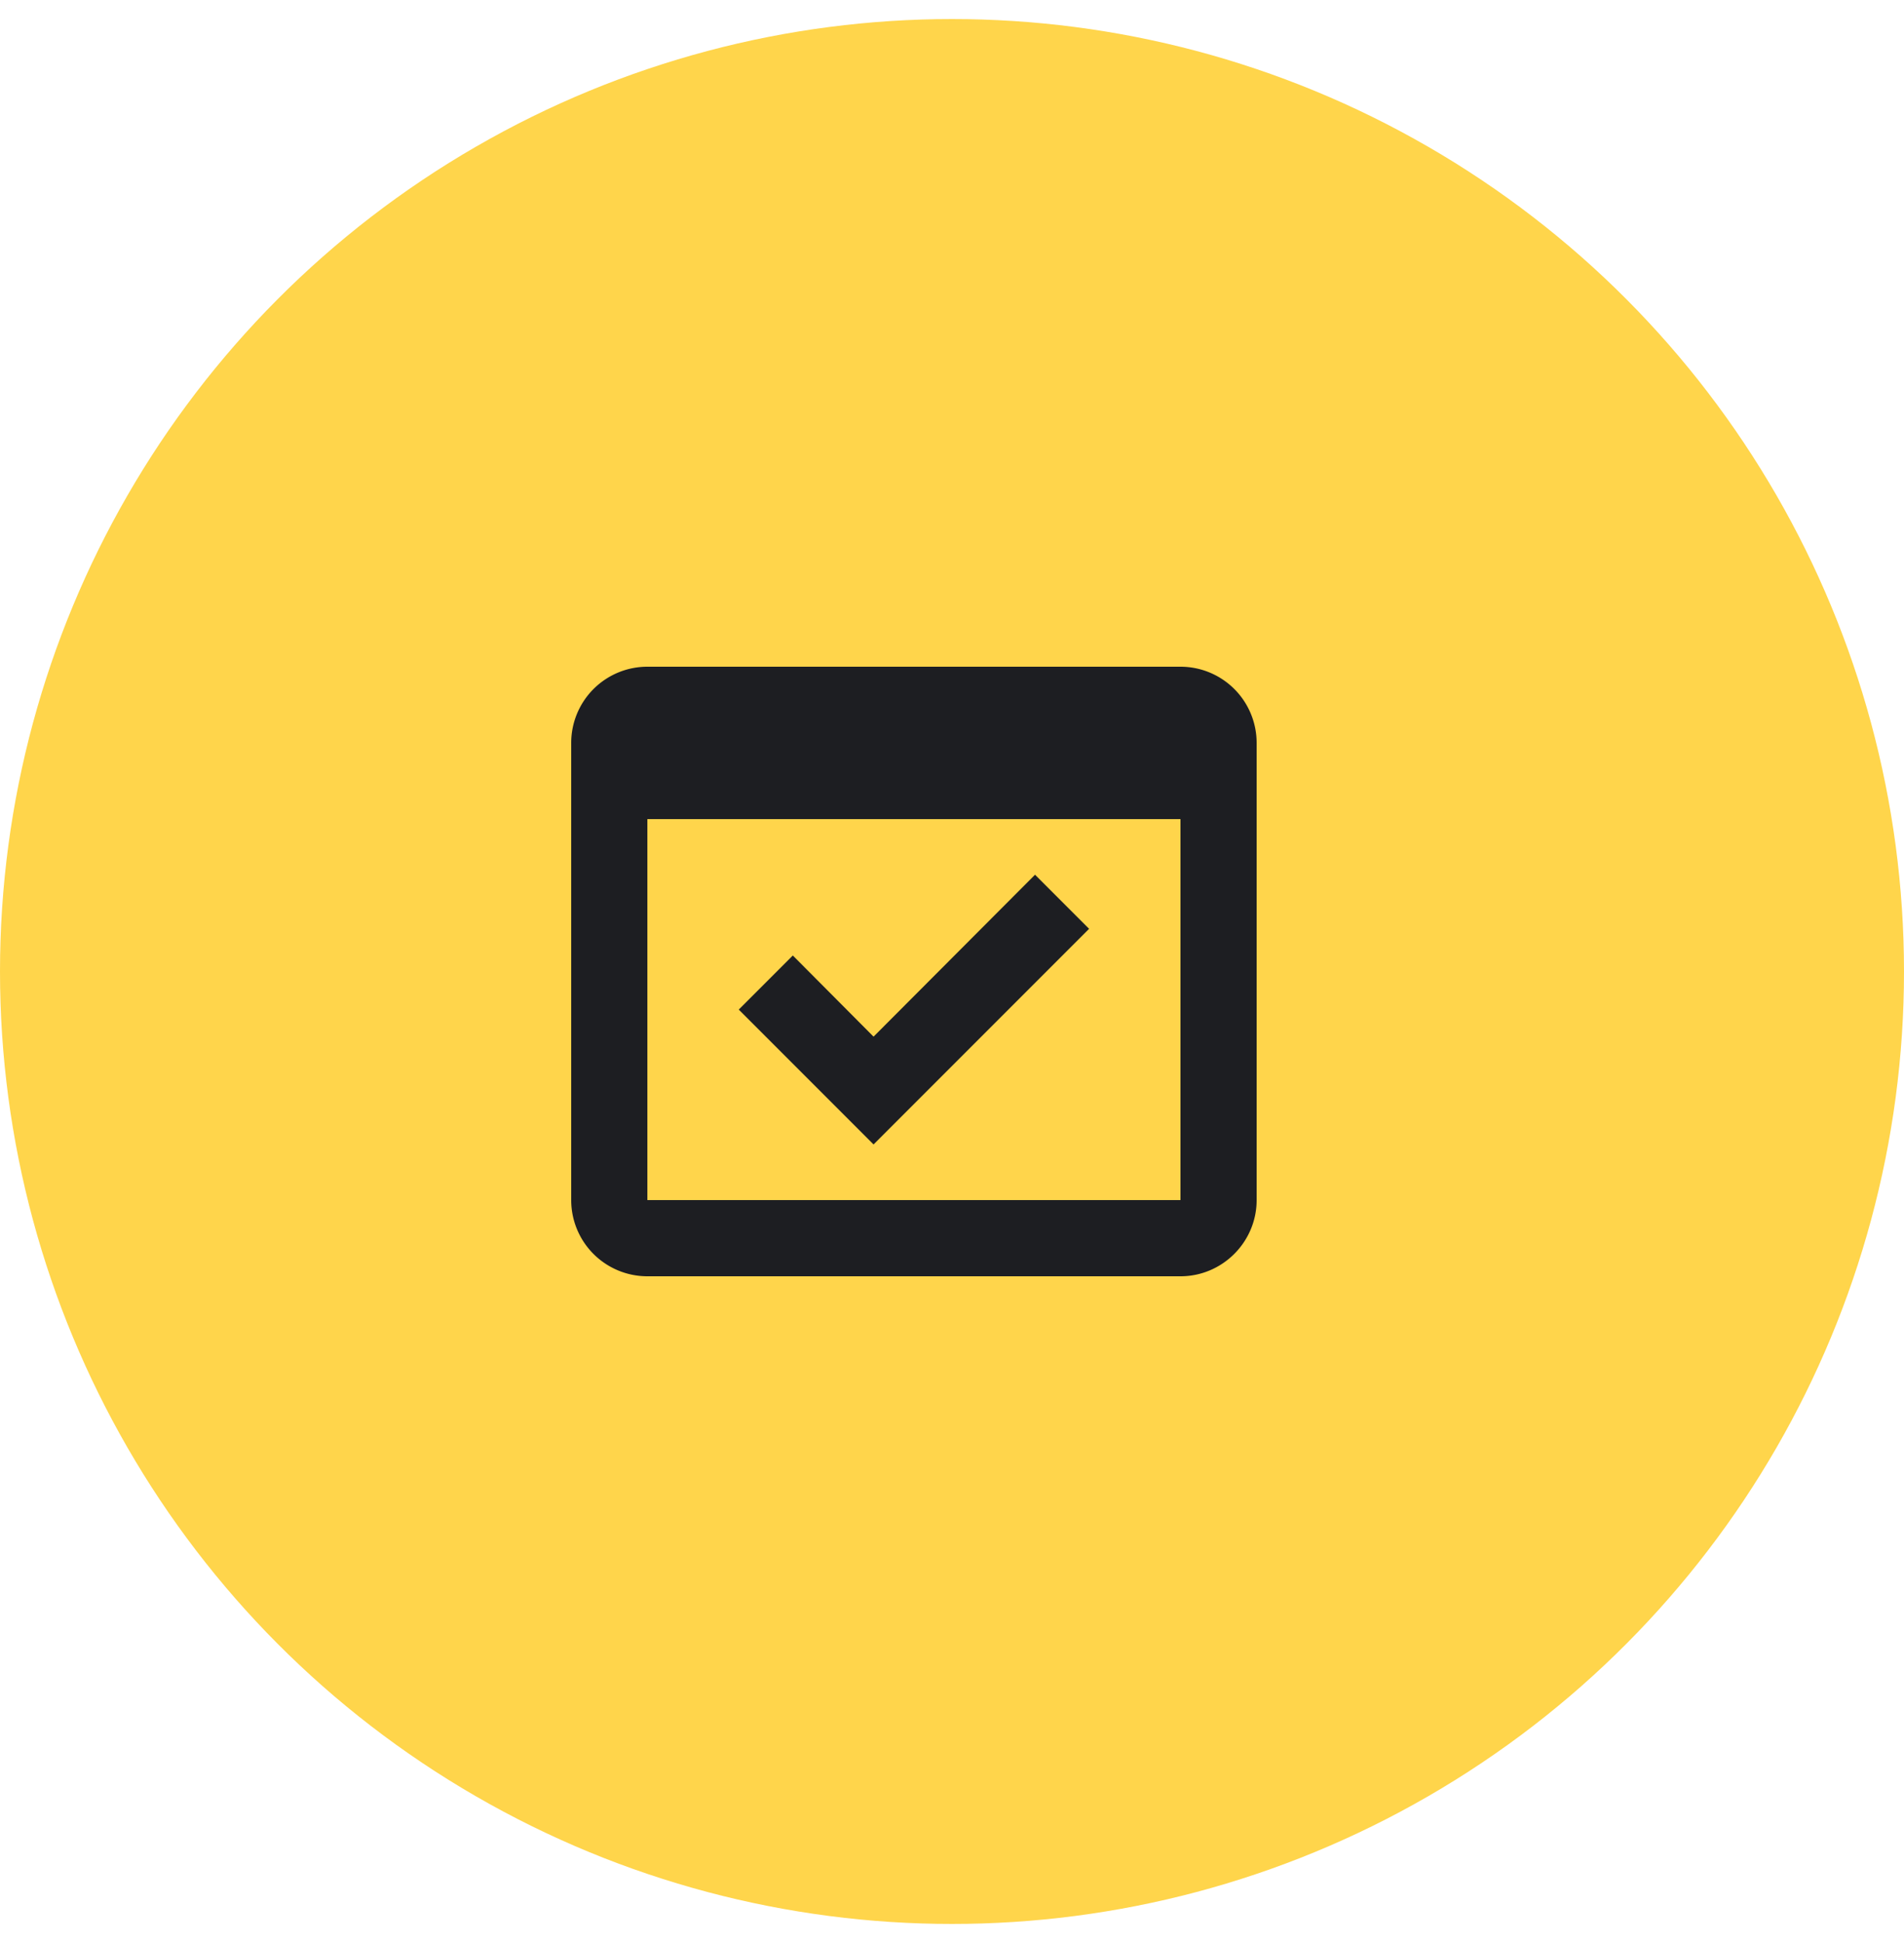
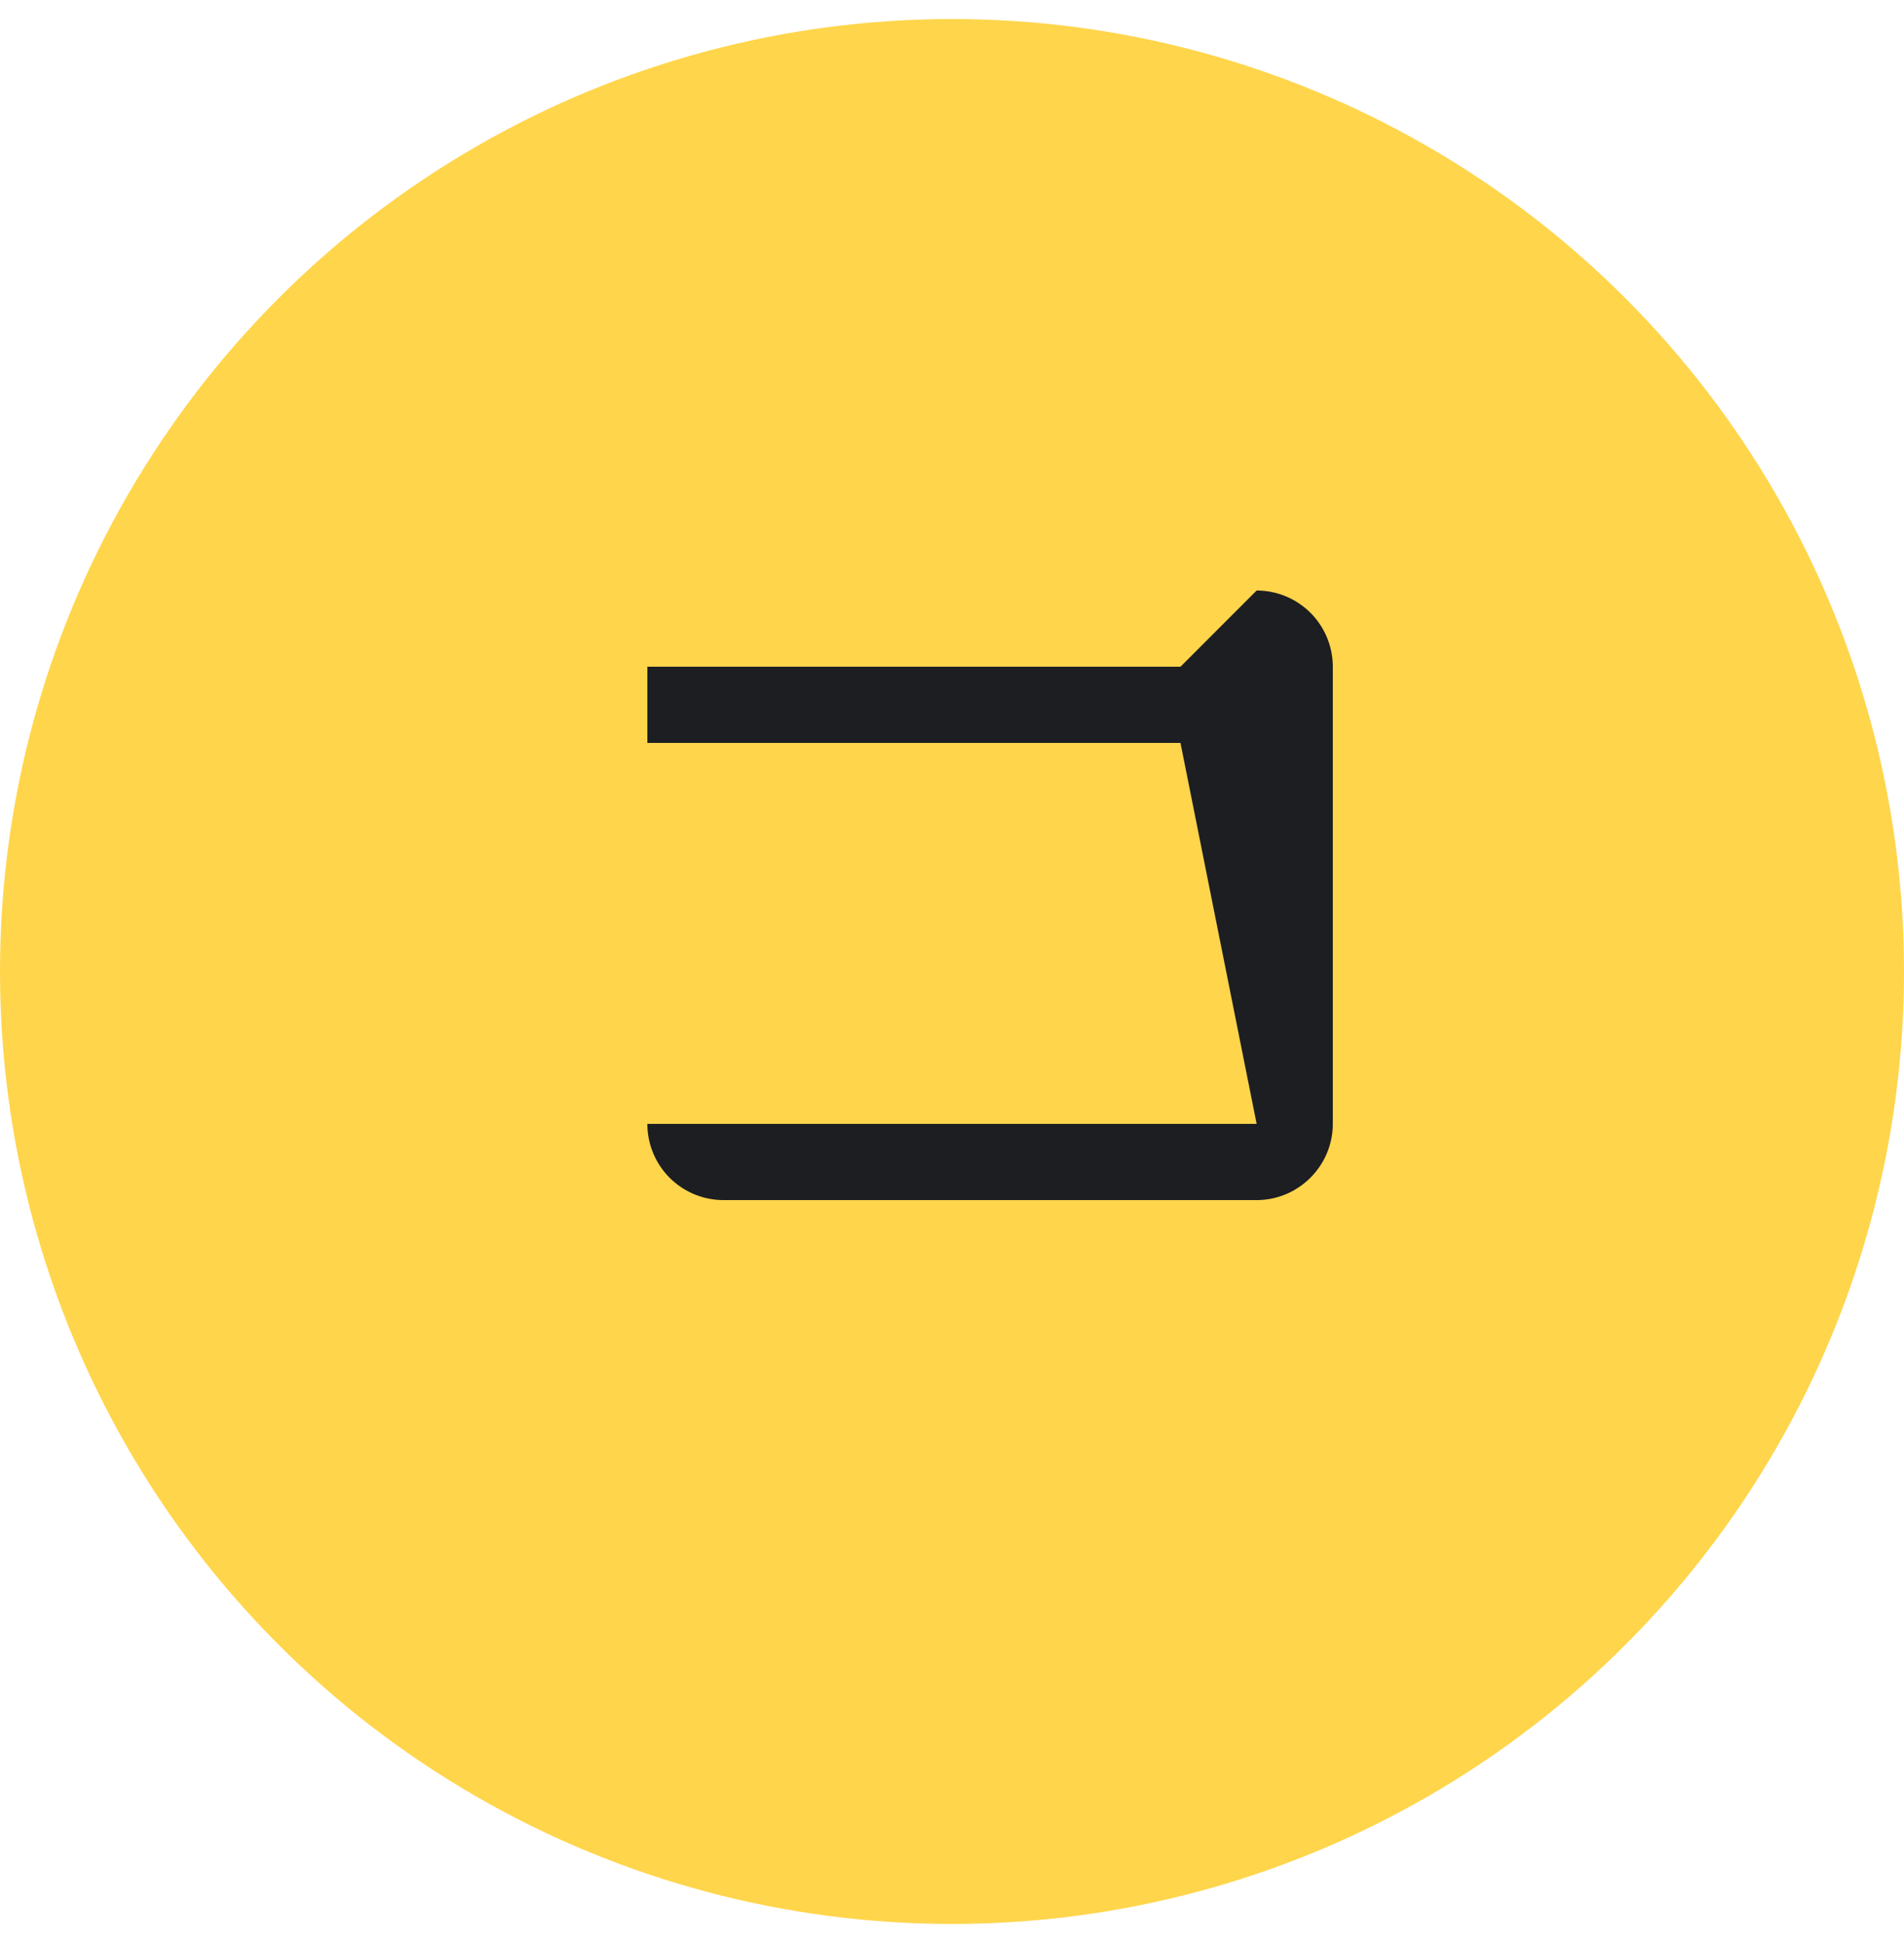
<svg xmlns="http://www.w3.org/2000/svg" width="50" height="51" fill="none">
  <circle cx="25" cy="25.5" r="23" fill="#FFD54B" stroke="#FFD54B" stroke-width="4" />
-   <path fill="#1D1E22" d="m28.6 24.38-1.42-1.42-4.24 4.25-2.12-2.13-1.42 1.42 3.54 3.54z" />
-   <path fill="#1D1E22" d="M31 17.5H17a2 2 0 0 0-2 2v12a2 2 0 0 0 2 2h14c1.1 0 2-.9 2-2v-12a2 2 0 0 0-2-2m0 14H17v-10h14z" />
+   <path fill="#1D1E22" d="M31 17.5H17v12a2 2 0 0 0 2 2h14c1.1 0 2-.9 2-2v-12a2 2 0 0 0-2-2m0 14H17v-10h14z" />
</svg>